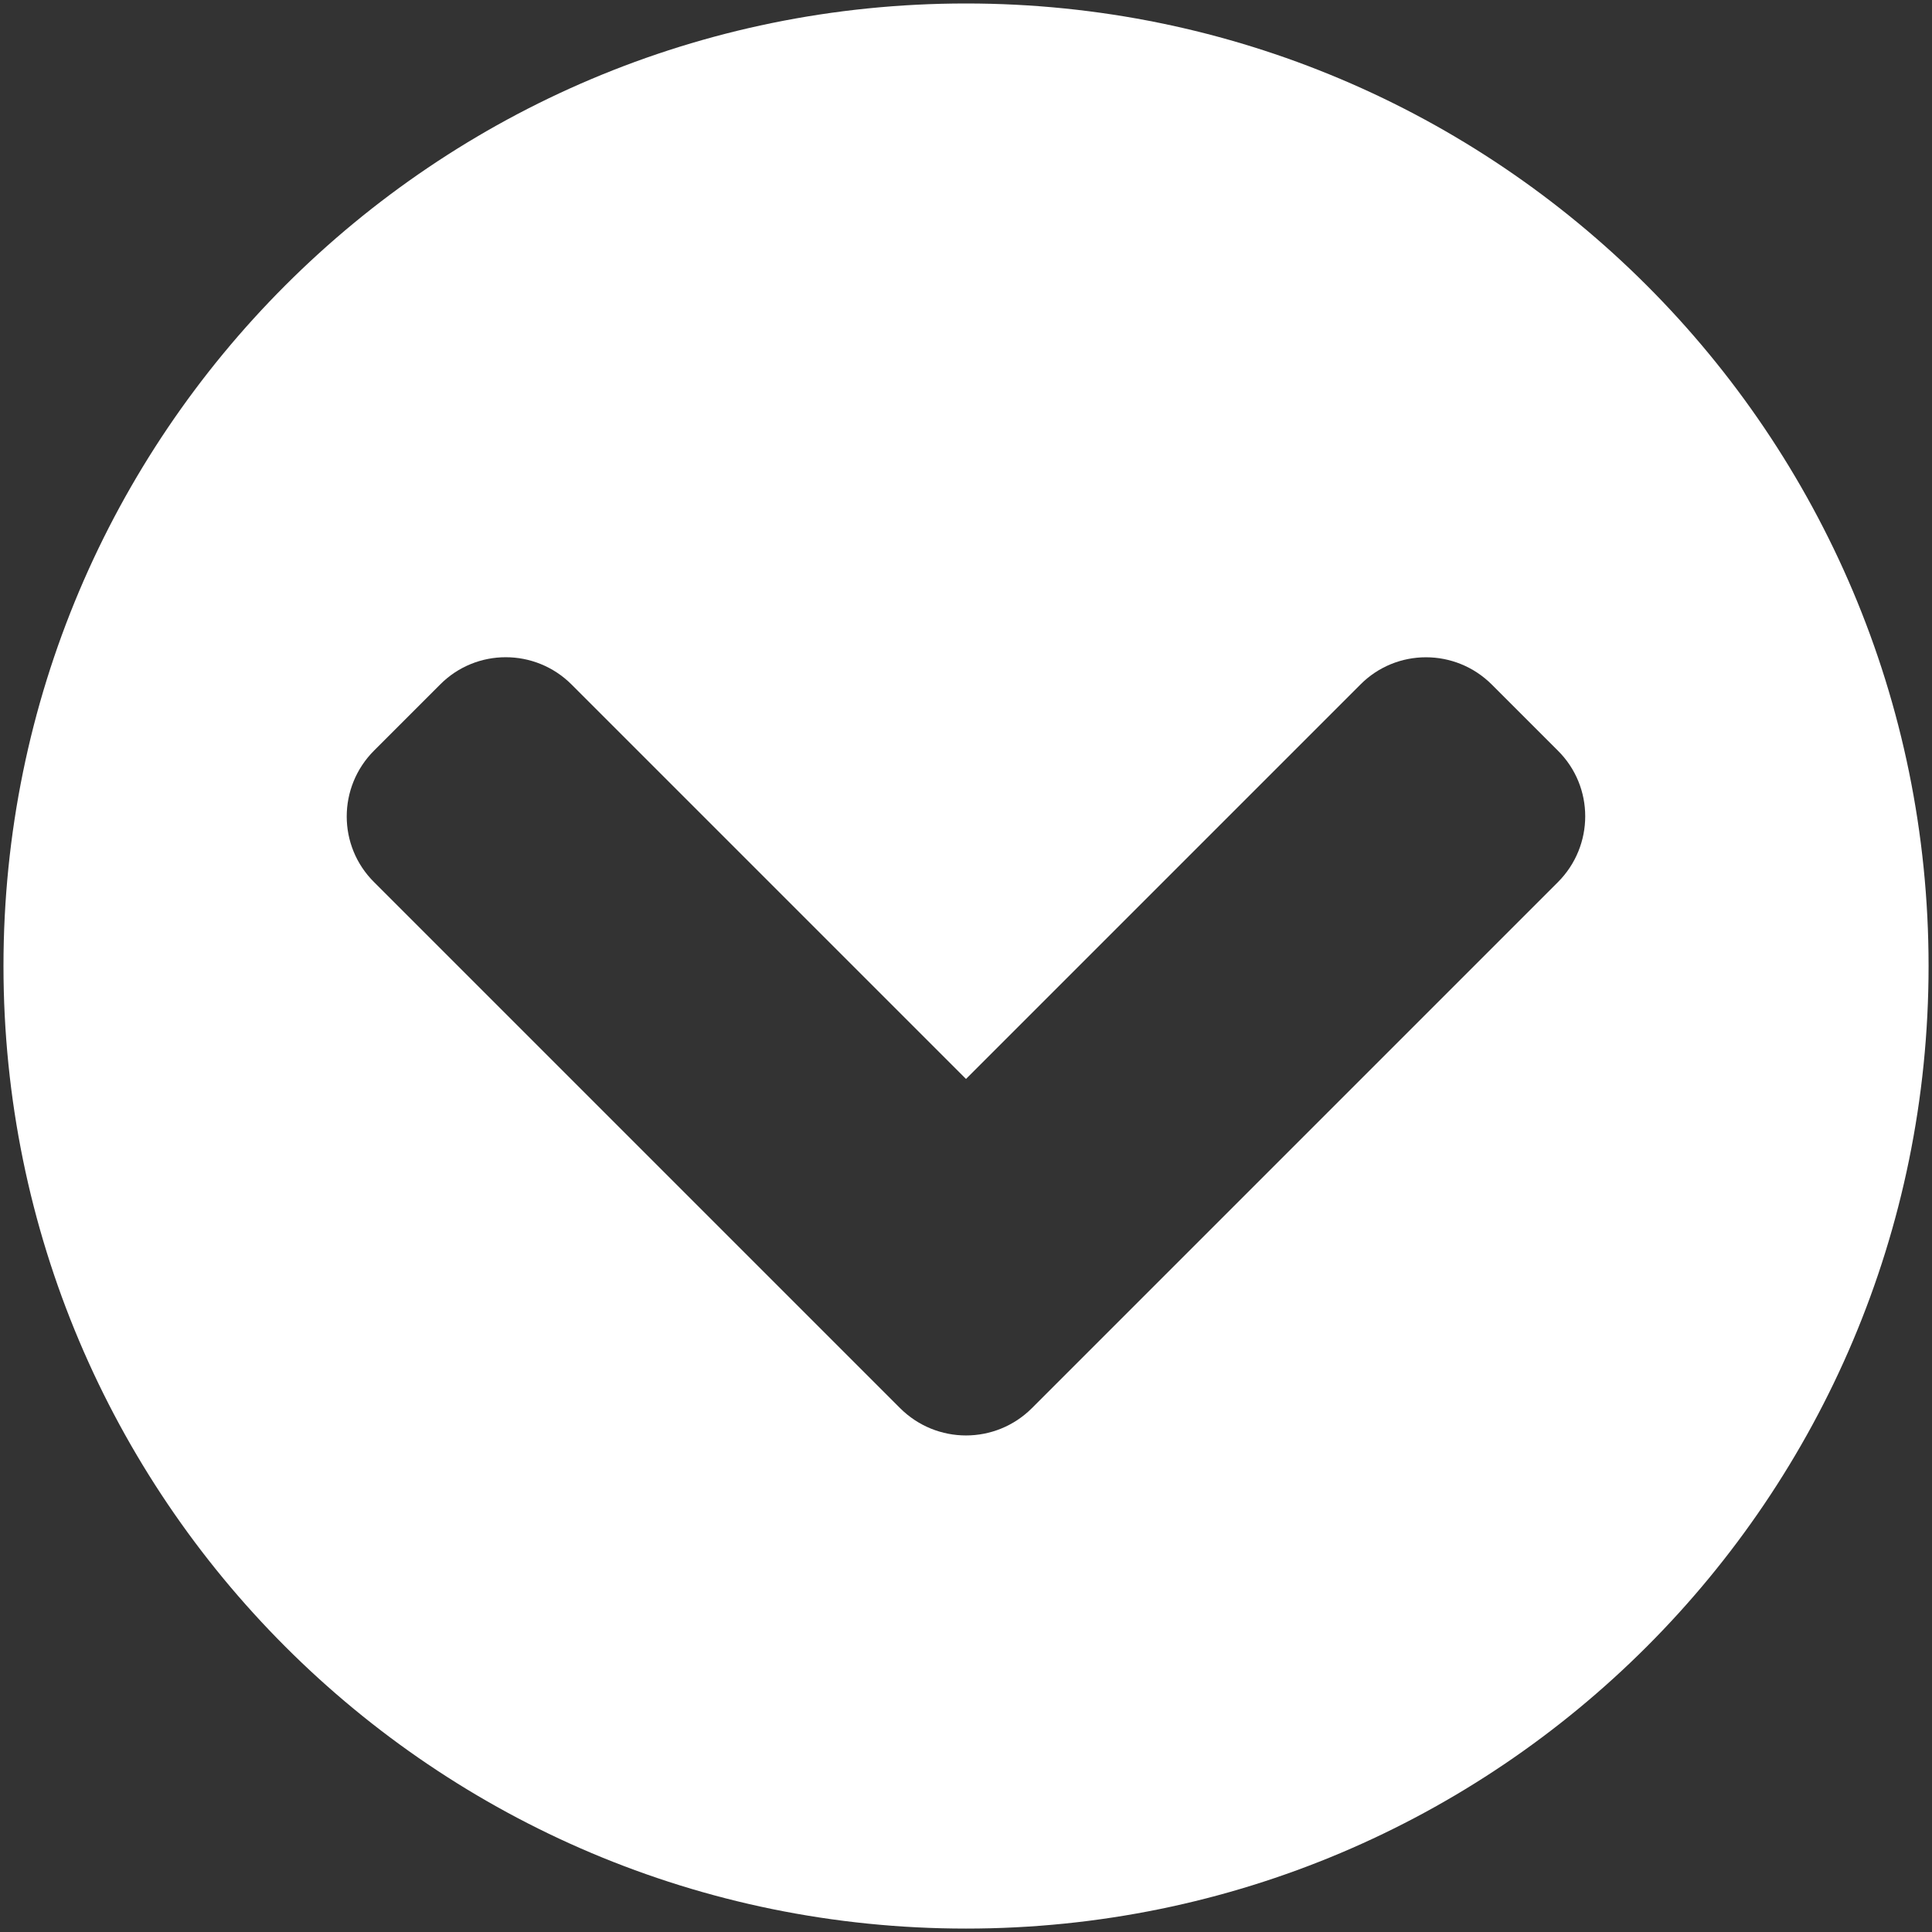
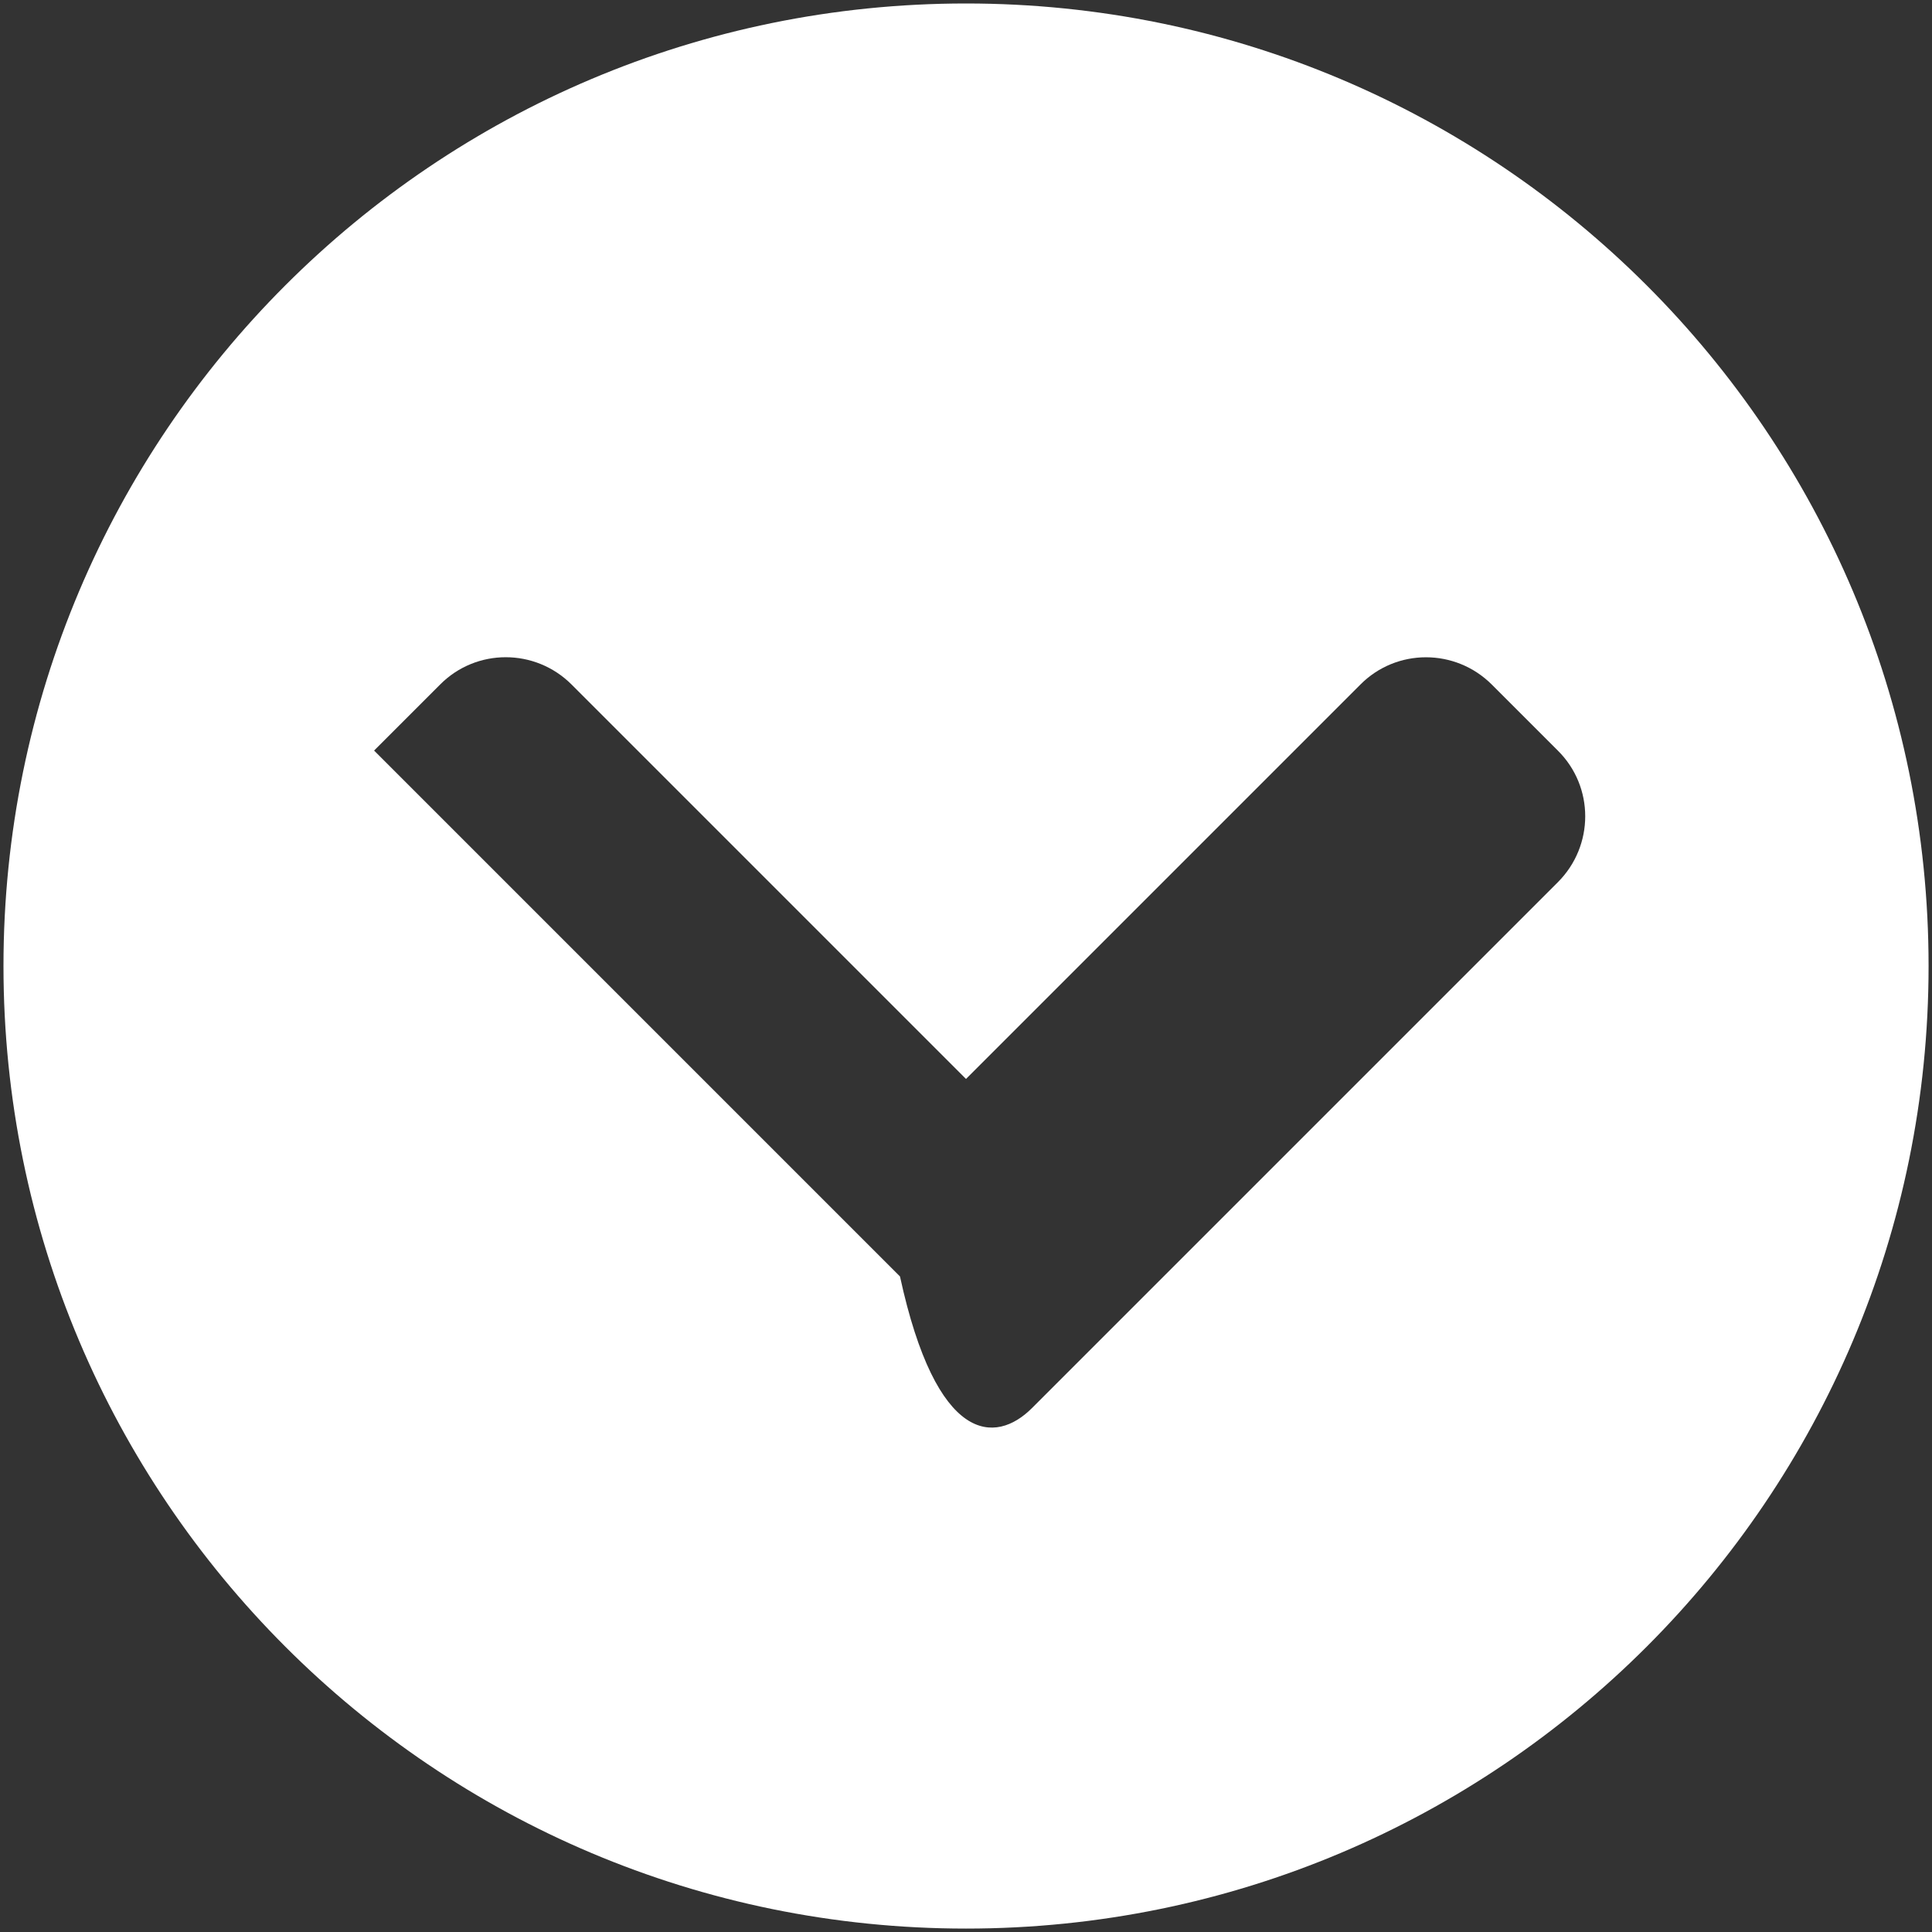
<svg xmlns="http://www.w3.org/2000/svg" version="1.1" id="Vrstva_1" x="0px" y="0px" width="35px" height="35px" viewBox="0 0 35 35" enable-background="new 0 0 35 35" xml:space="preserve">
  <rect x="0" y="0" width="35" height="35" fill="#333333" stroke="none" />
-   <path fill="#FFFFFF" d="M18.695,25.509l9.527-9.527c0.661-0.661,0.661-1.729,0-2.384l-1.195-1.195c-0.661-0.661-1.729-0.661-2.384,0  L17.5,19.546l-7.144-7.144c-0.661-0.661-1.729-0.661-2.384,0l-1.195,1.195c-0.661,0.661-0.661,1.729,0,2.384l9.527,9.527  C16.966,26.17,18.034,26.17,18.695,25.509z M34.938,17.5c0,9.633-7.805,17.438-17.438,17.438S0.063,27.133,0.063,17.5  S7.867,0.063,17.5,0.063S34.938,7.867,34.938,17.5z" />
+   <path fill="#FFFFFF" d="M18.695,25.509l9.527-9.527c0.661-0.661,0.661-1.729,0-2.384l-1.195-1.195c-0.661-0.661-1.729-0.661-2.384,0  L17.5,19.546l-7.144-7.144c-0.661-0.661-1.729-0.661-2.384,0l-1.195,1.195l9.527,9.527  C16.966,26.17,18.034,26.17,18.695,25.509z M34.938,17.5c0,9.633-7.805,17.438-17.438,17.438S0.063,27.133,0.063,17.5  S7.867,0.063,17.5,0.063S34.938,7.867,34.938,17.5z" />
</svg>